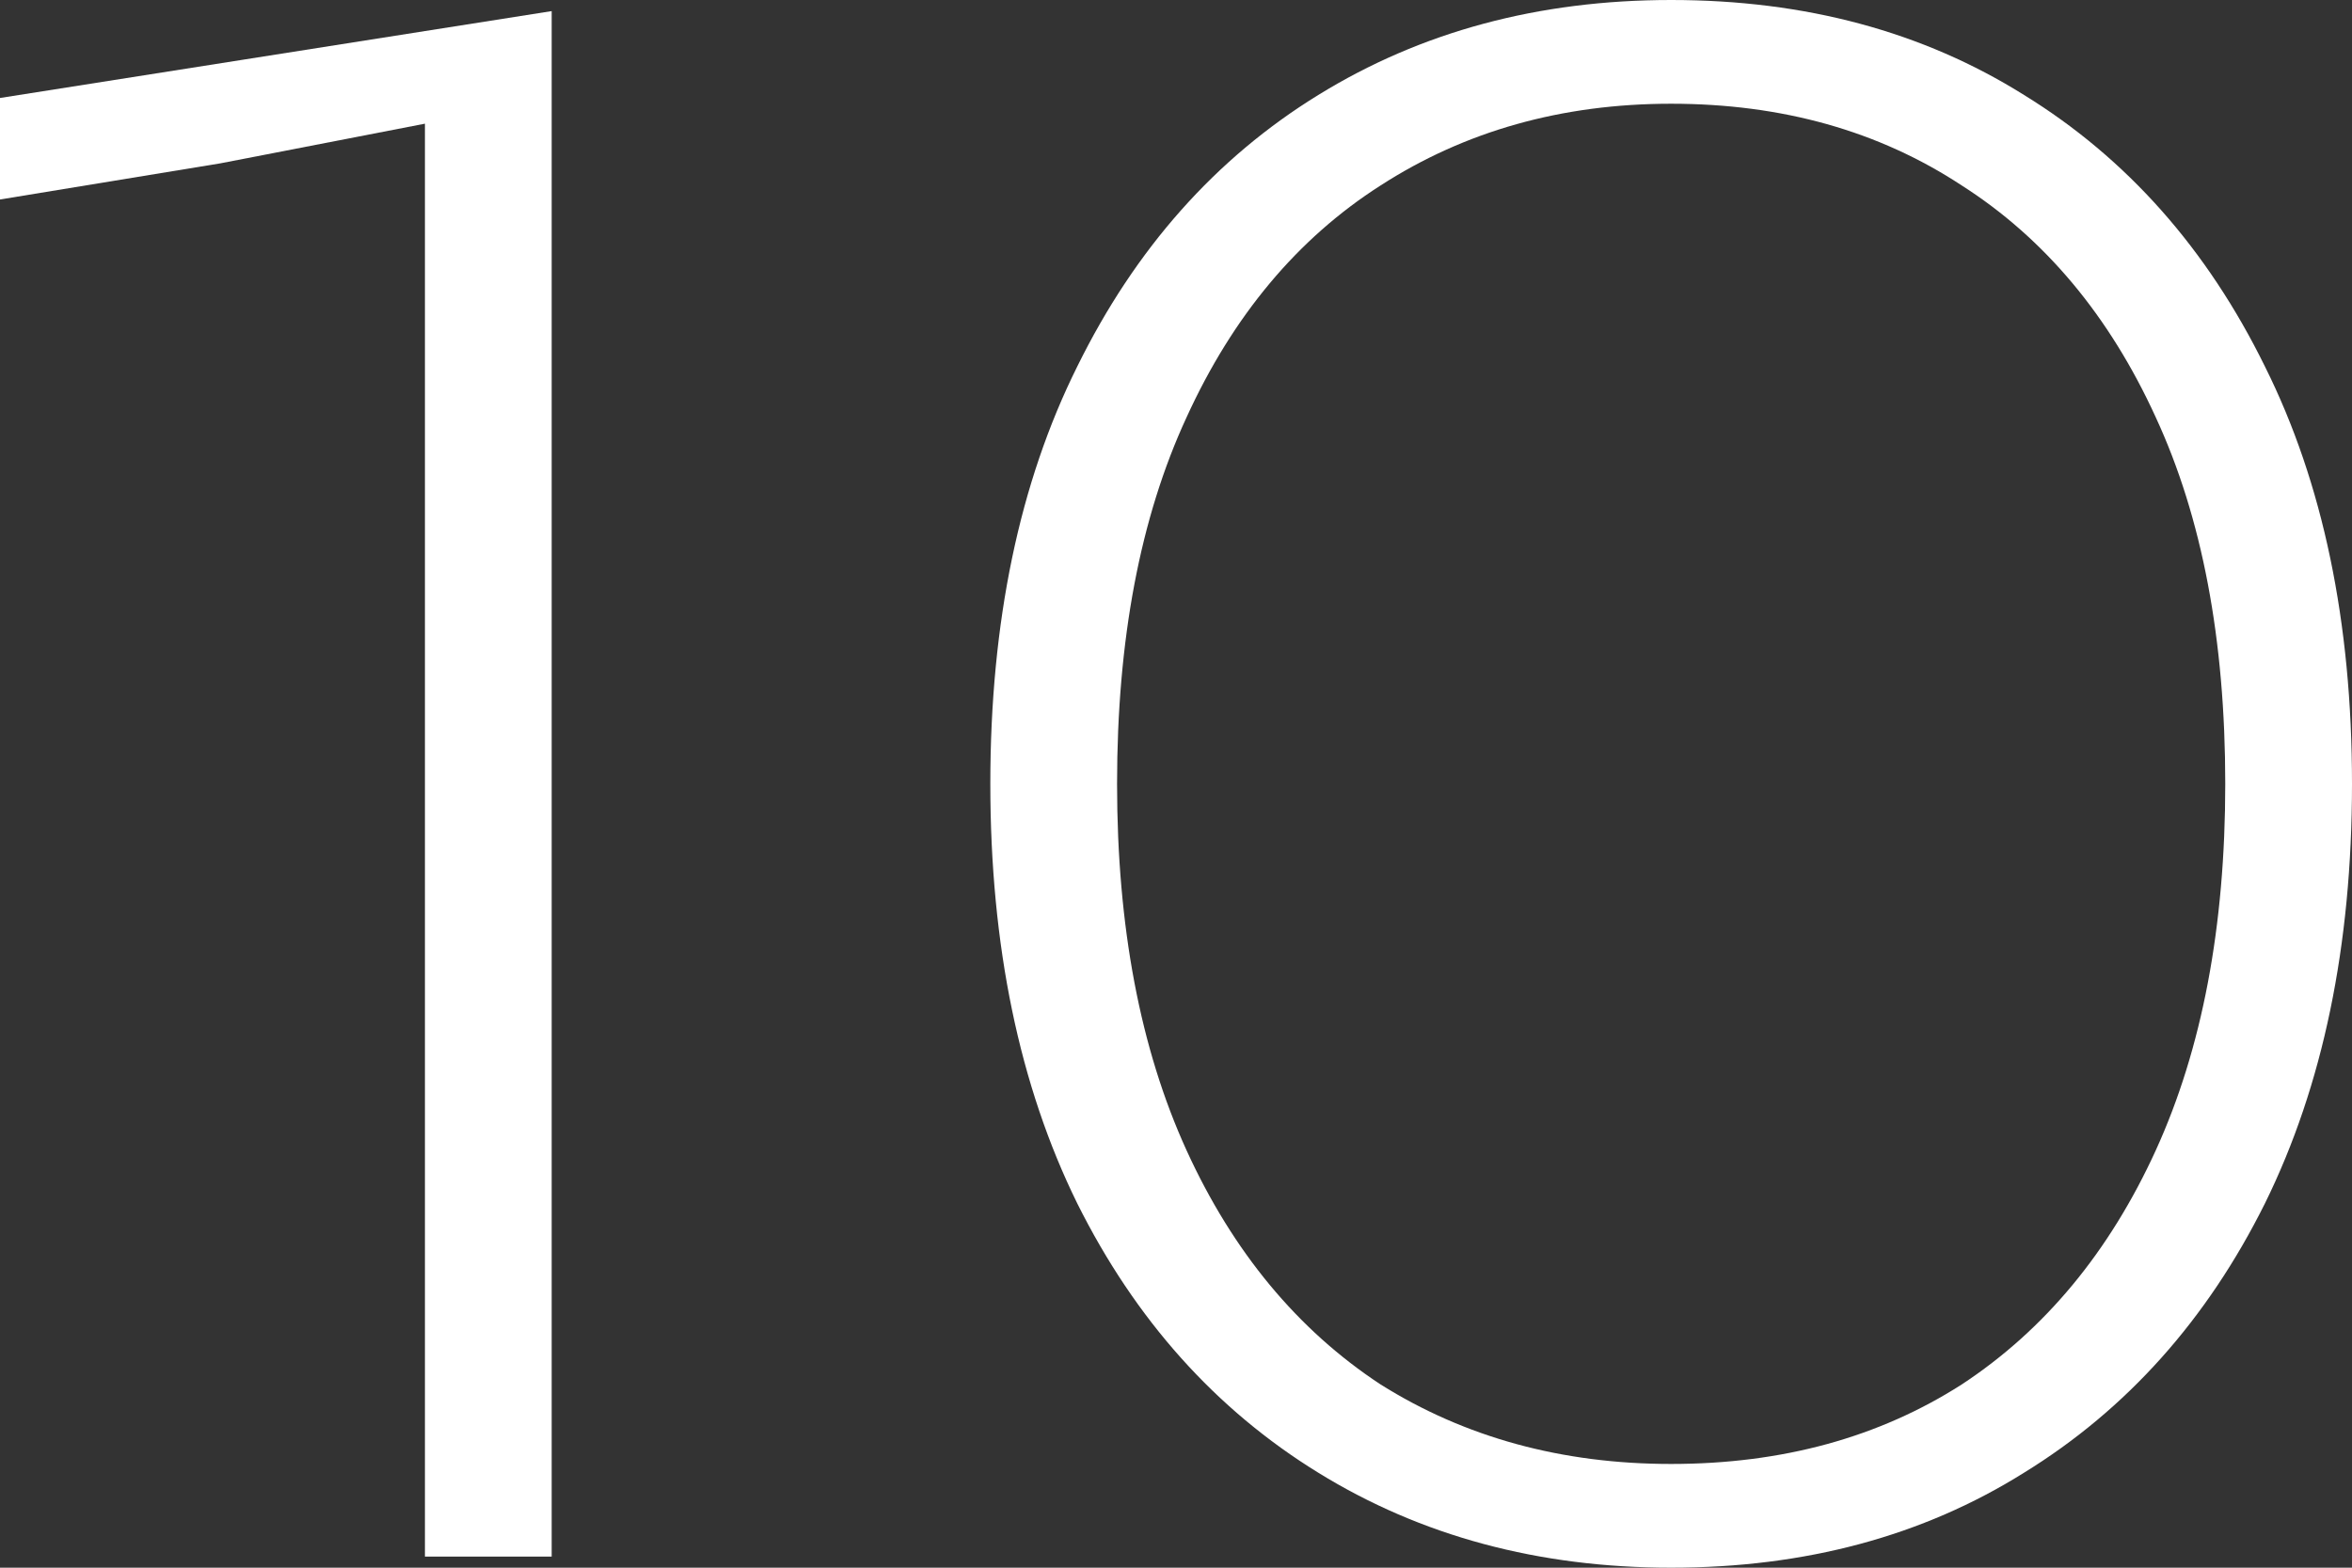
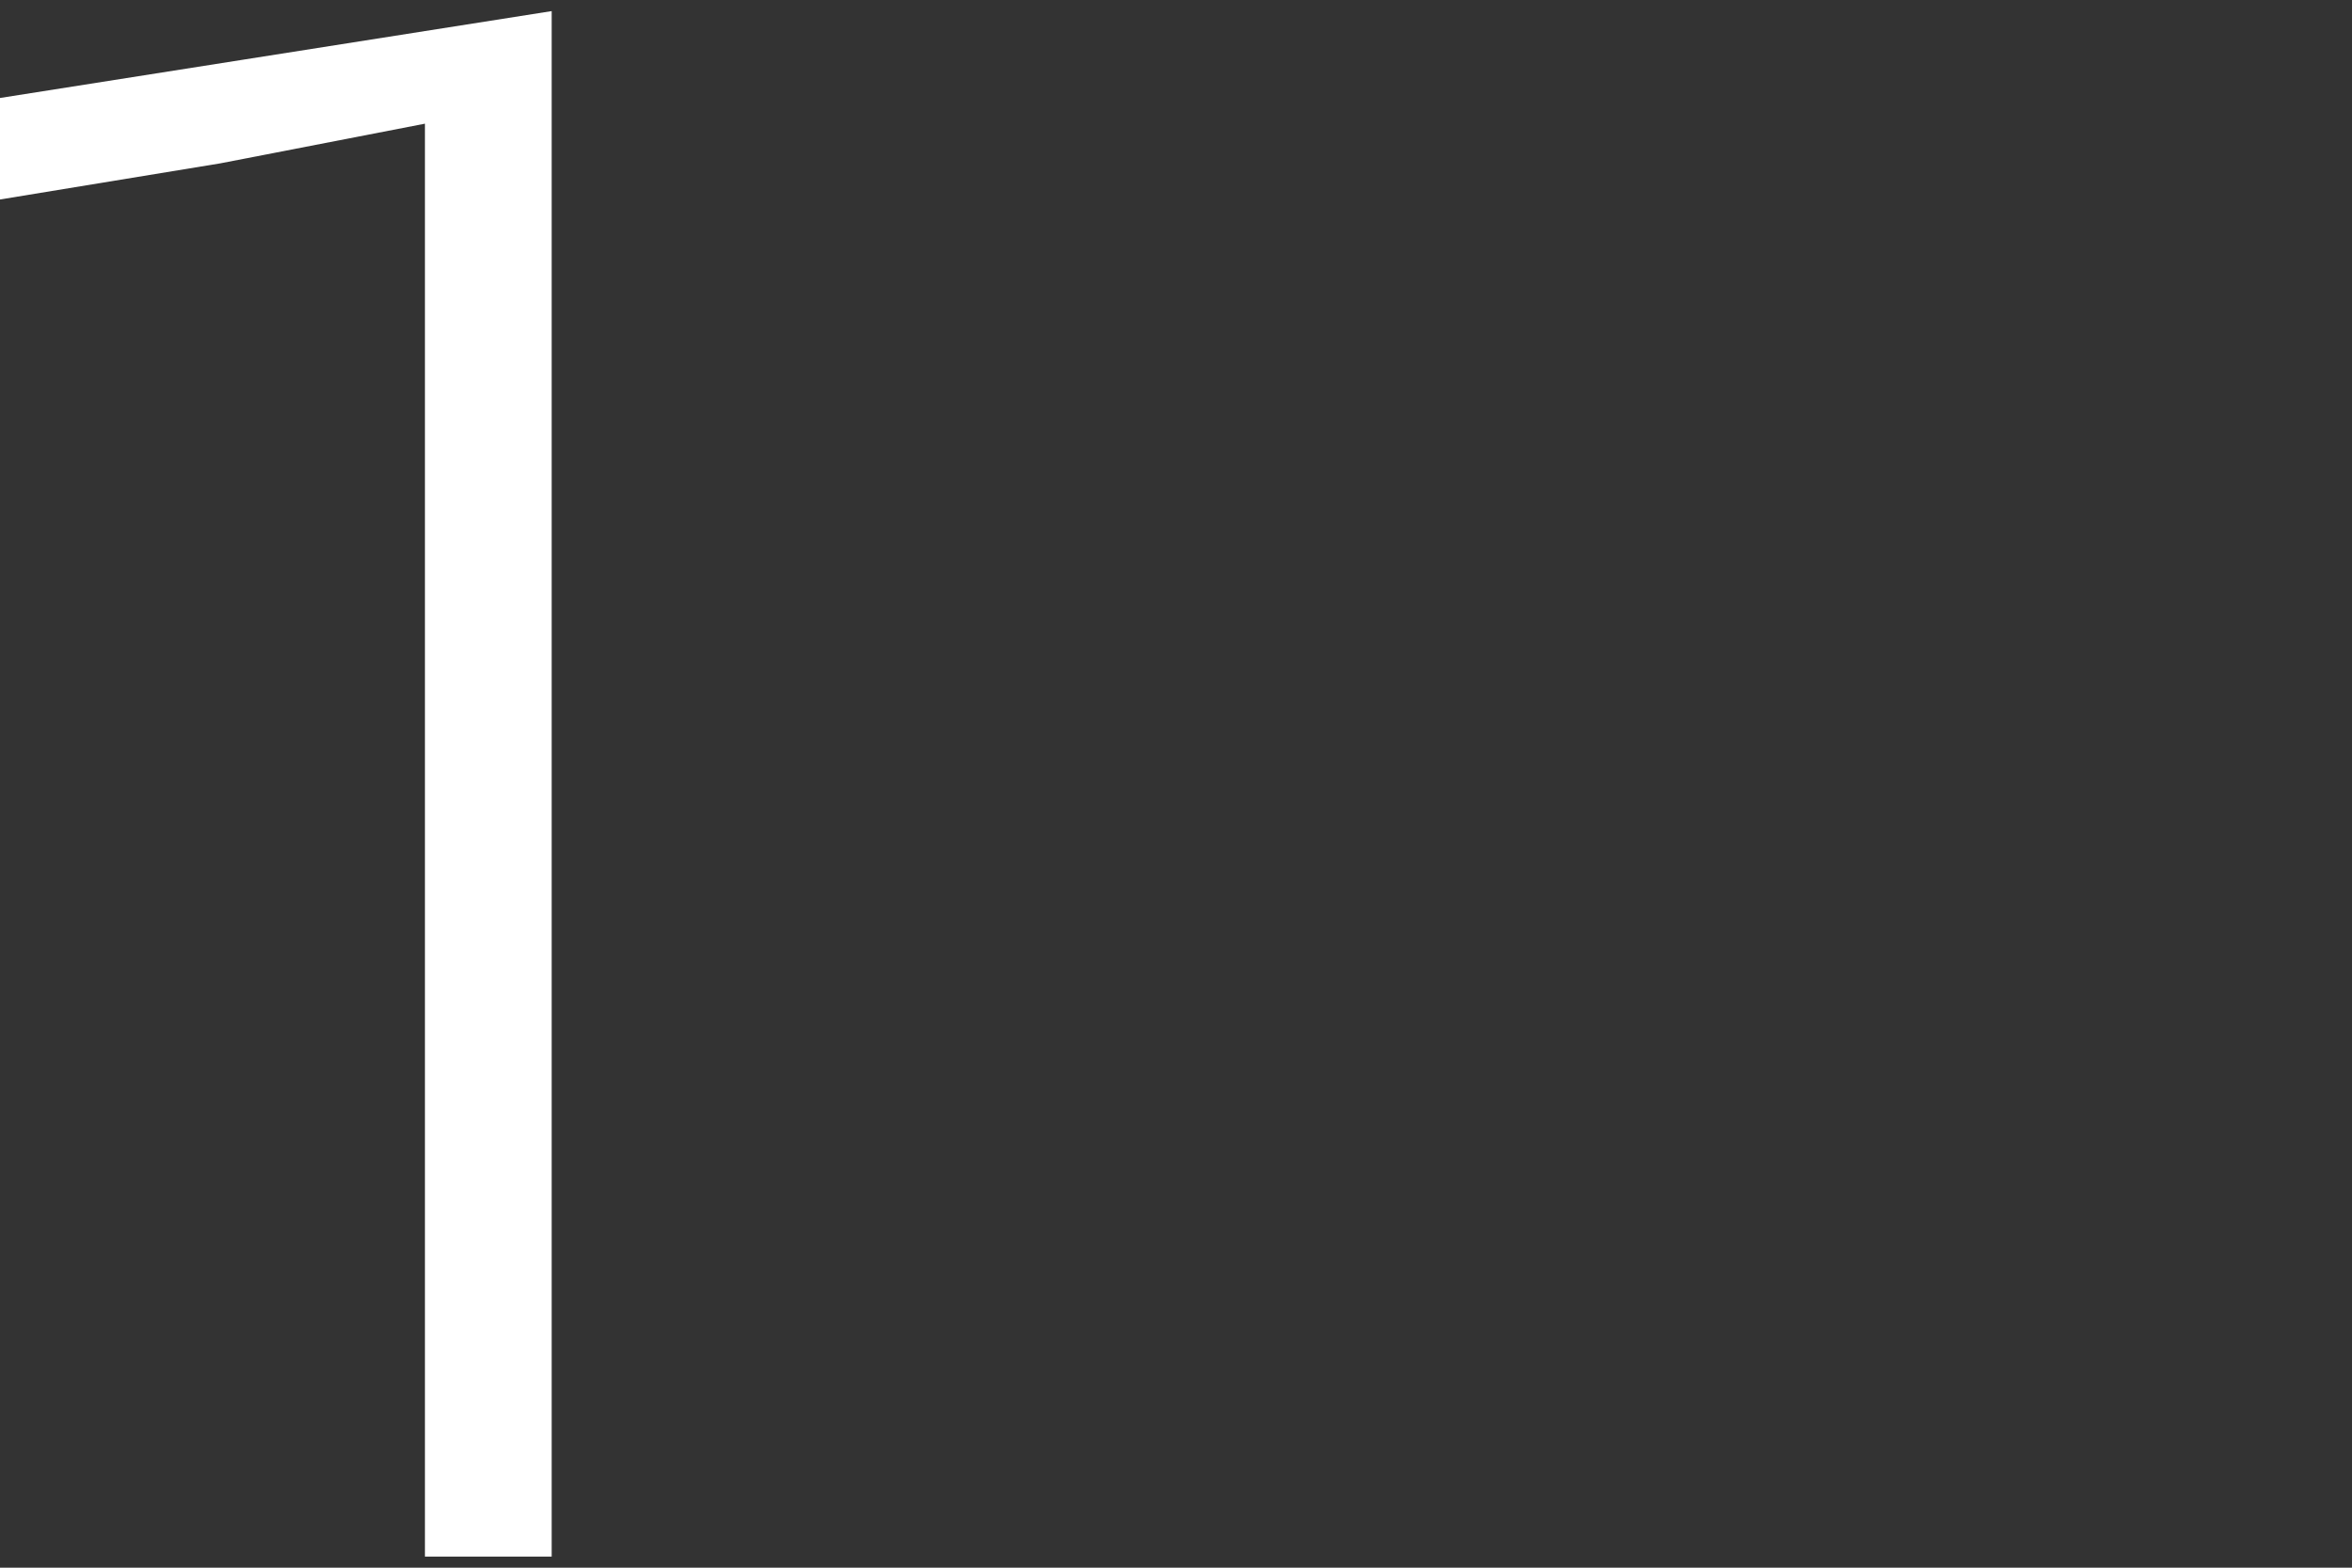
<svg xmlns="http://www.w3.org/2000/svg" width="18" height="12" viewBox="0 0 18 12" fill="none">
  <rect x="0" y="0" width="18" height="12" fill="#333333" stroke="none" />
-   <path d="M3.252 11.915V0.456L3.689 0.862L1.688 1.25L0 1.527V0.75L4.222 0.085V11.915H3.252Z" fill="white" />
-   <path d="M12.789 12C11.775 12 10.875 11.758 10.089 11.273C9.303 10.789 8.688 10.101 8.244 9.211C7.801 8.31 7.579 7.239 7.579 6C7.579 4.761 7.801 3.696 8.244 2.806C8.688 1.904 9.303 1.211 10.089 0.727C10.875 0.242 11.775 0 12.789 0C13.816 0 14.716 0.242 15.49 0.727C16.276 1.211 16.891 1.904 17.334 2.806C17.778 3.696 18 4.761 18 6C18 7.239 17.778 8.31 17.334 9.211C16.891 10.101 16.276 10.789 15.49 11.273C14.716 11.758 13.816 12 12.789 12ZM12.789 11.206C13.639 11.206 14.38 11.003 15.014 10.597C15.648 10.18 16.143 9.583 16.498 8.806C16.853 8.028 17.03 7.093 17.03 6C17.03 4.896 16.853 3.961 16.498 3.194C16.143 2.417 15.648 1.825 15.014 1.42C14.38 1.003 13.639 0.794 12.789 0.794C11.953 0.794 11.211 1.003 10.565 1.42C9.931 1.825 9.436 2.417 9.081 3.194C8.726 3.961 8.549 4.896 8.549 6C8.549 7.093 8.726 8.028 9.081 8.806C9.436 9.583 9.931 10.18 10.565 10.597C11.211 11.003 11.953 11.206 12.789 11.206Z" fill="white" />
+   <path d="M3.252 11.915V0.456L3.689 0.862L1.688 1.25L0 1.527V0.75L4.222 0.085V11.915H3.252" fill="white" />
</svg>